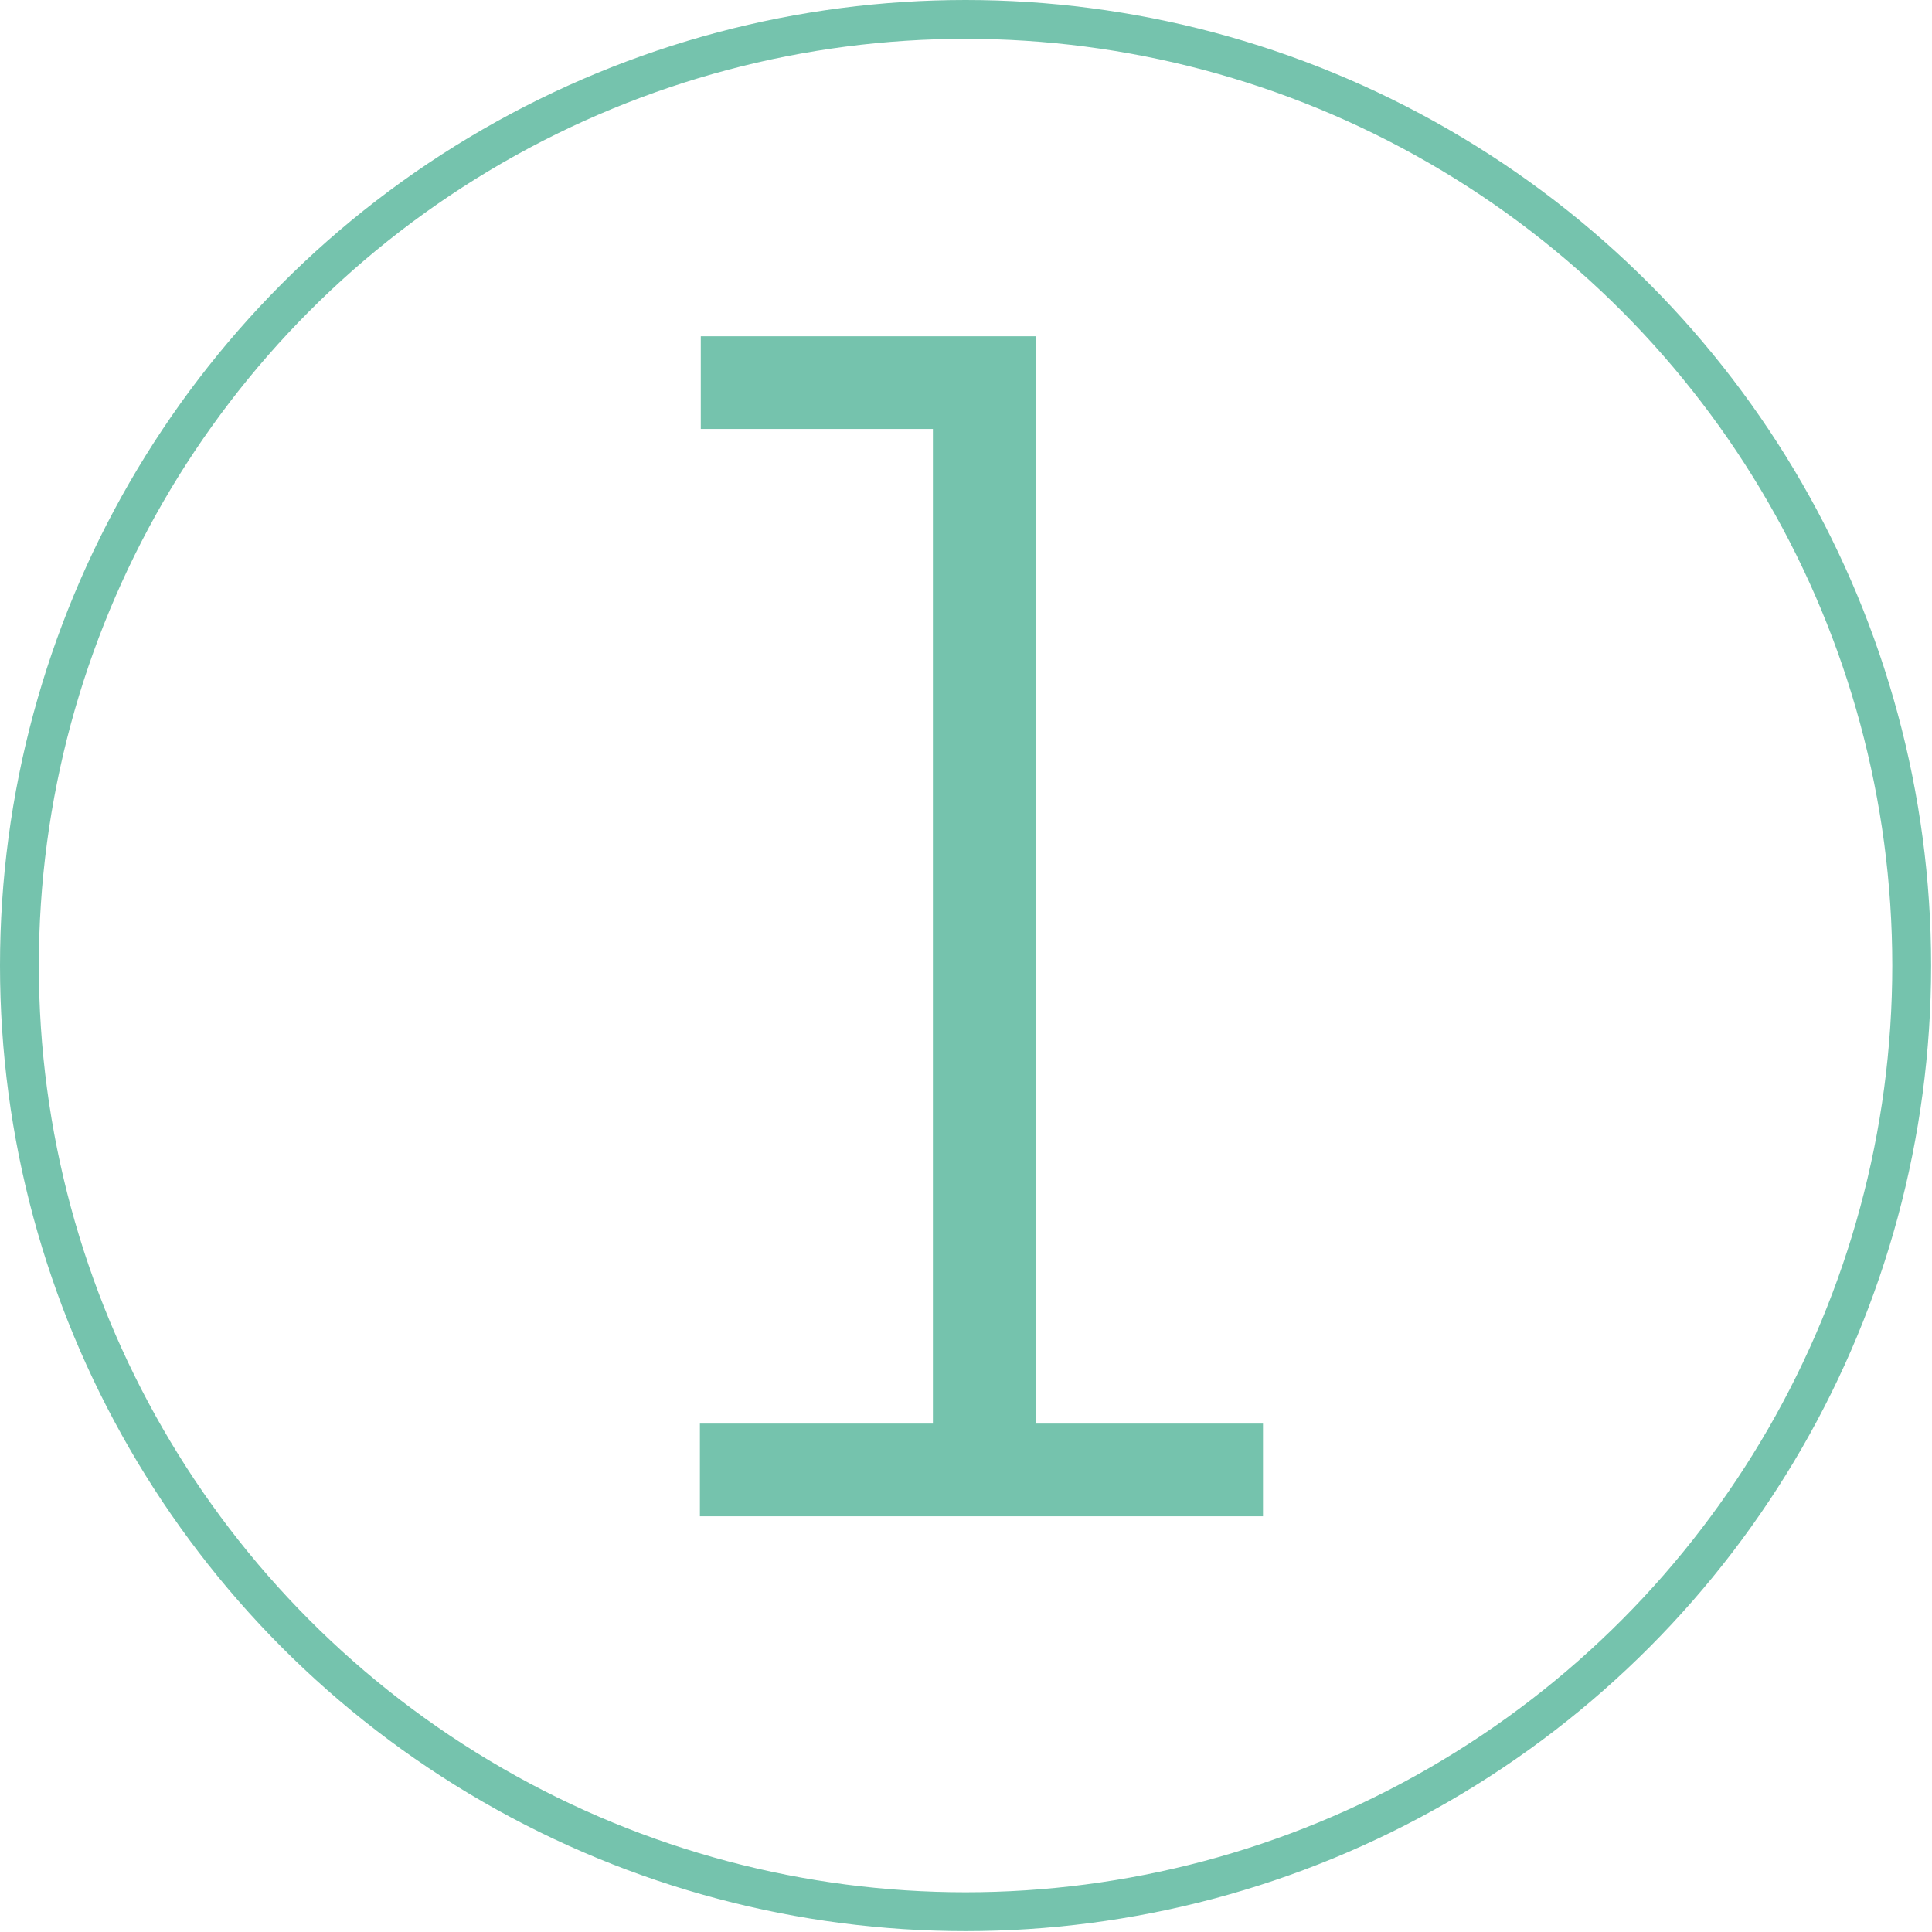
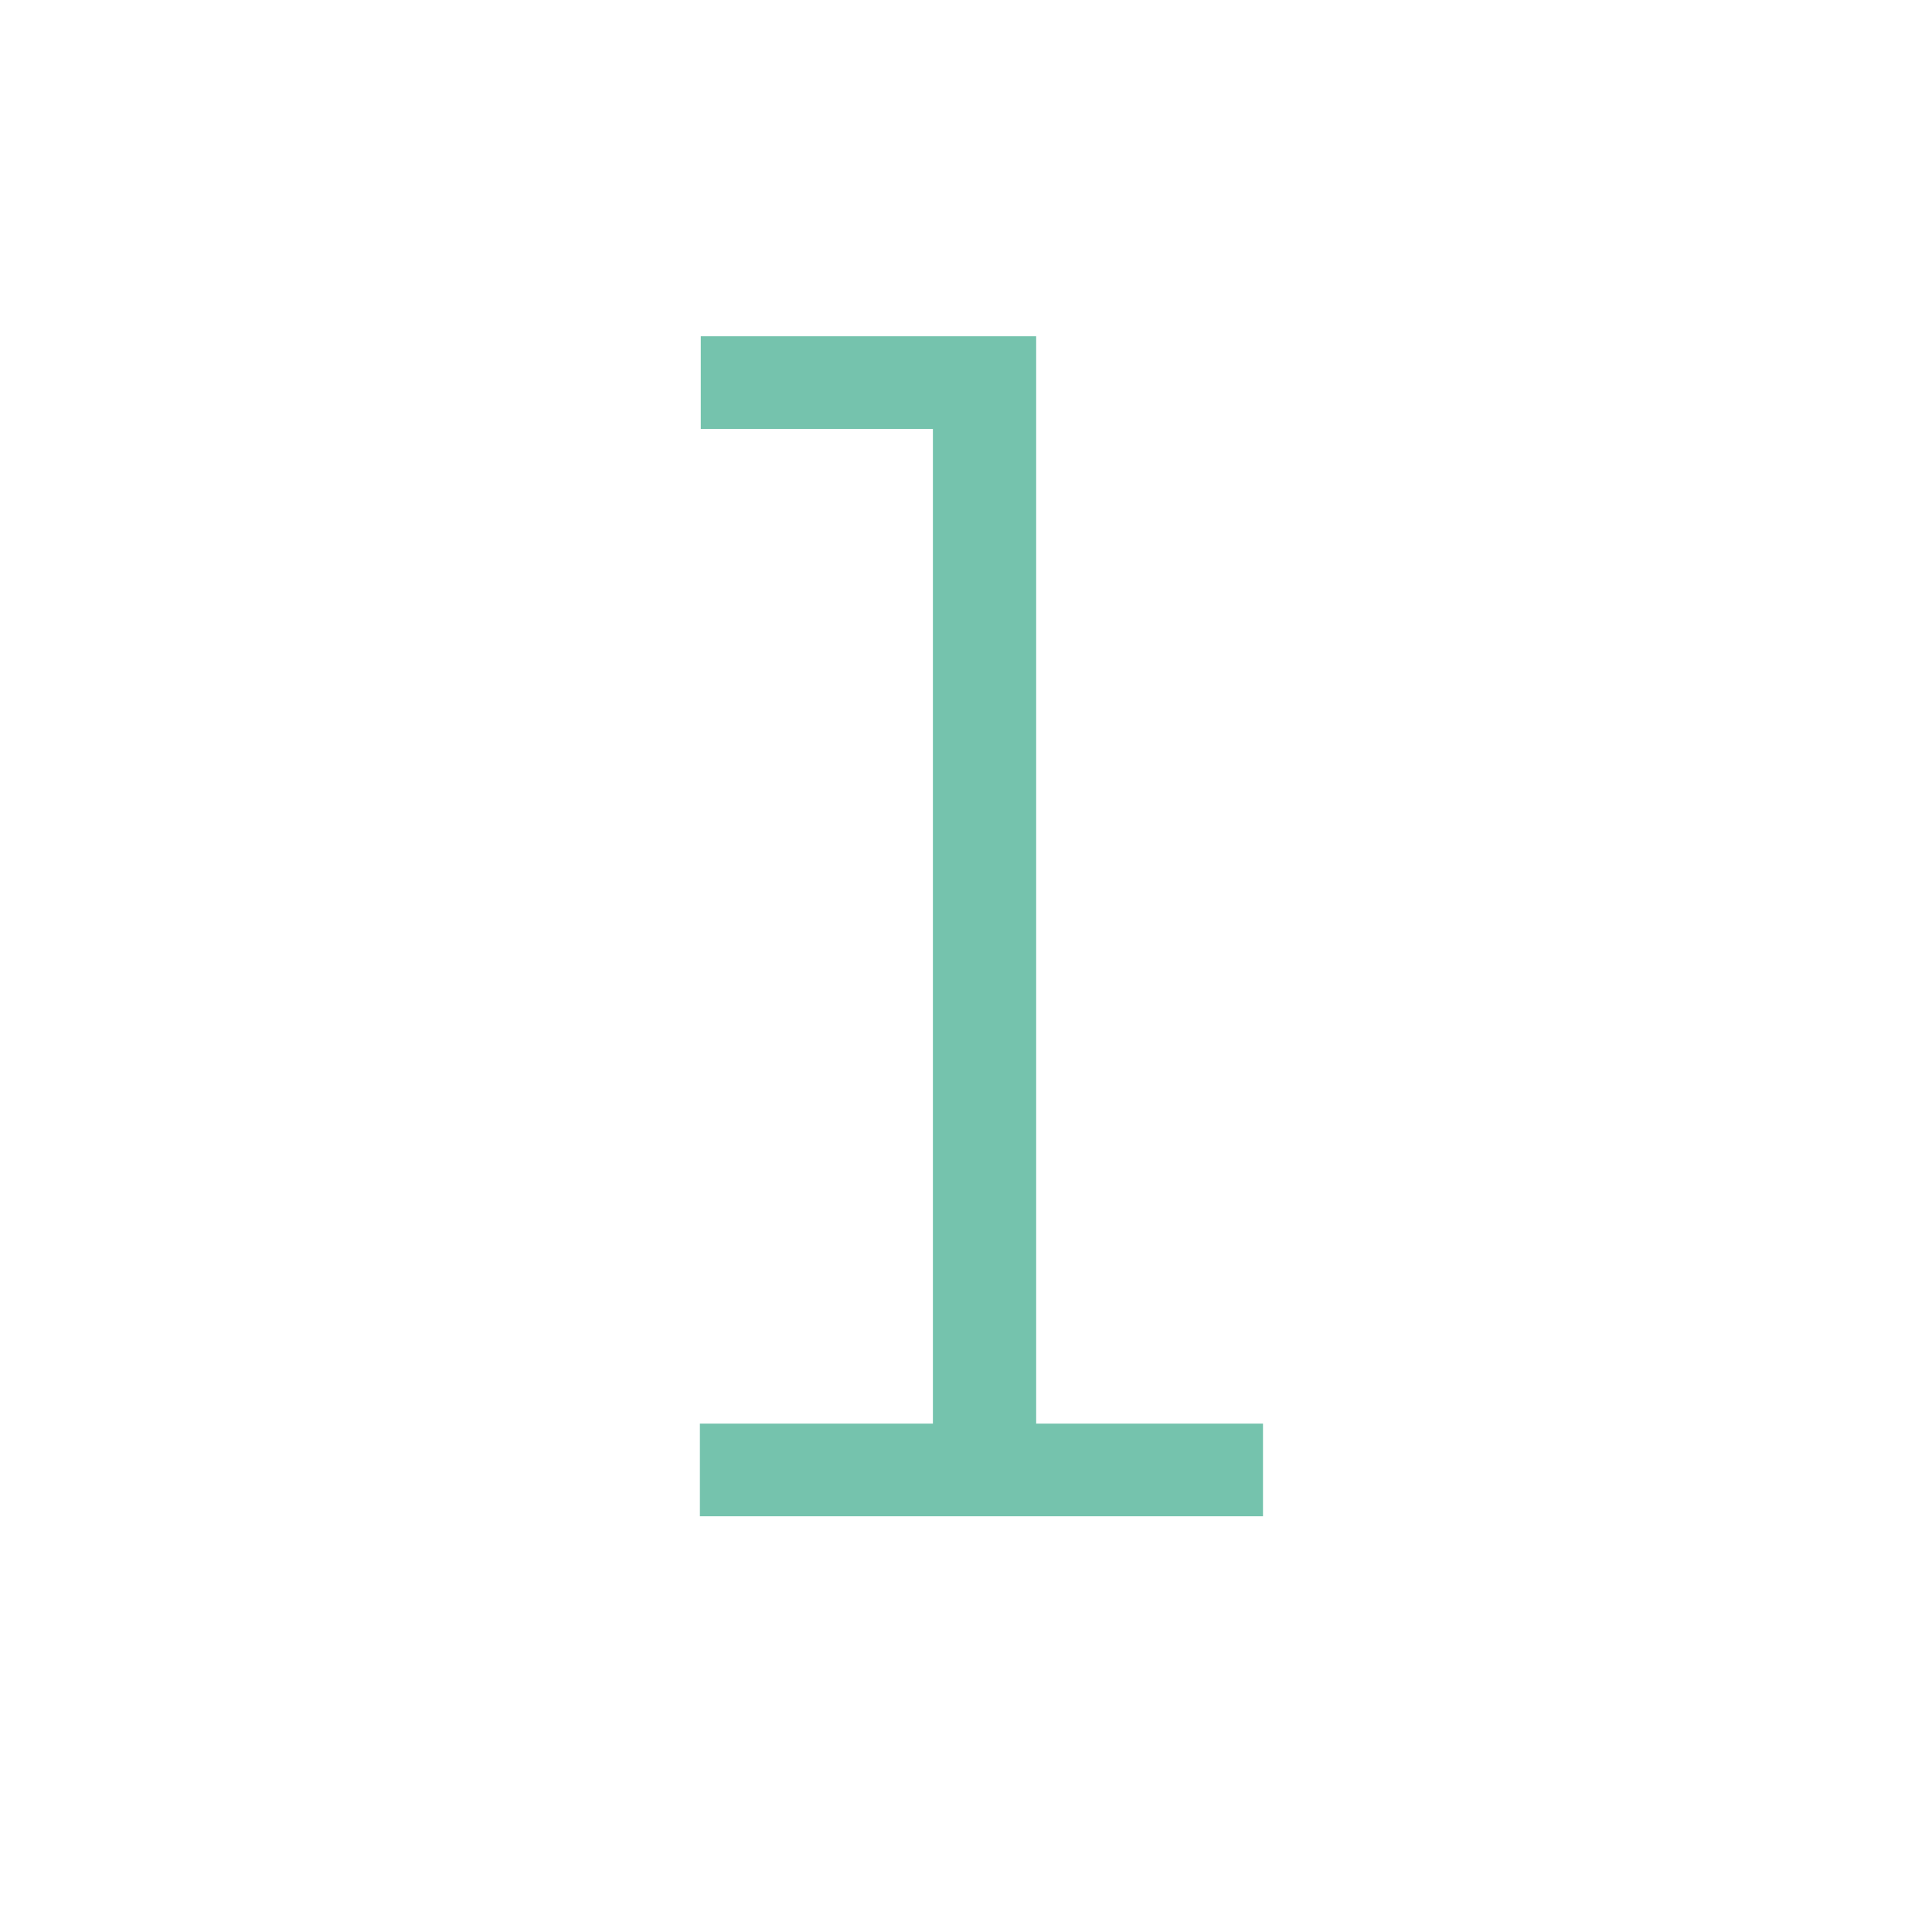
<svg xmlns="http://www.w3.org/2000/svg" id="Laag_2" data-name="Laag 2" viewBox="0 0 21.89 21.89" width="21.89" height="21.89" x="0" y="0">
  <defs>
    <style>
      .cls-1 {
        fill: #75c3ad;
      }

      .cls-2 {
        fill: none;
        stroke: #75c3ad;
        stroke-miterlimit: 10;
        stroke-width: .44px;
      }
    </style>
  </defs>
  <g id="Laag_2-2" data-name="Laag 2">
    <g>
      <path class="cls-1" d="M7.94,16.13h2.63V4.86h-2.63v-1.05h3.8v12.32h2.57v1.05h-6.38v-1.05Z" />
-       <circle class="cls-2" cx="10.94" cy="10.94" r="10.72" />
    </g>
  </g>
</svg>